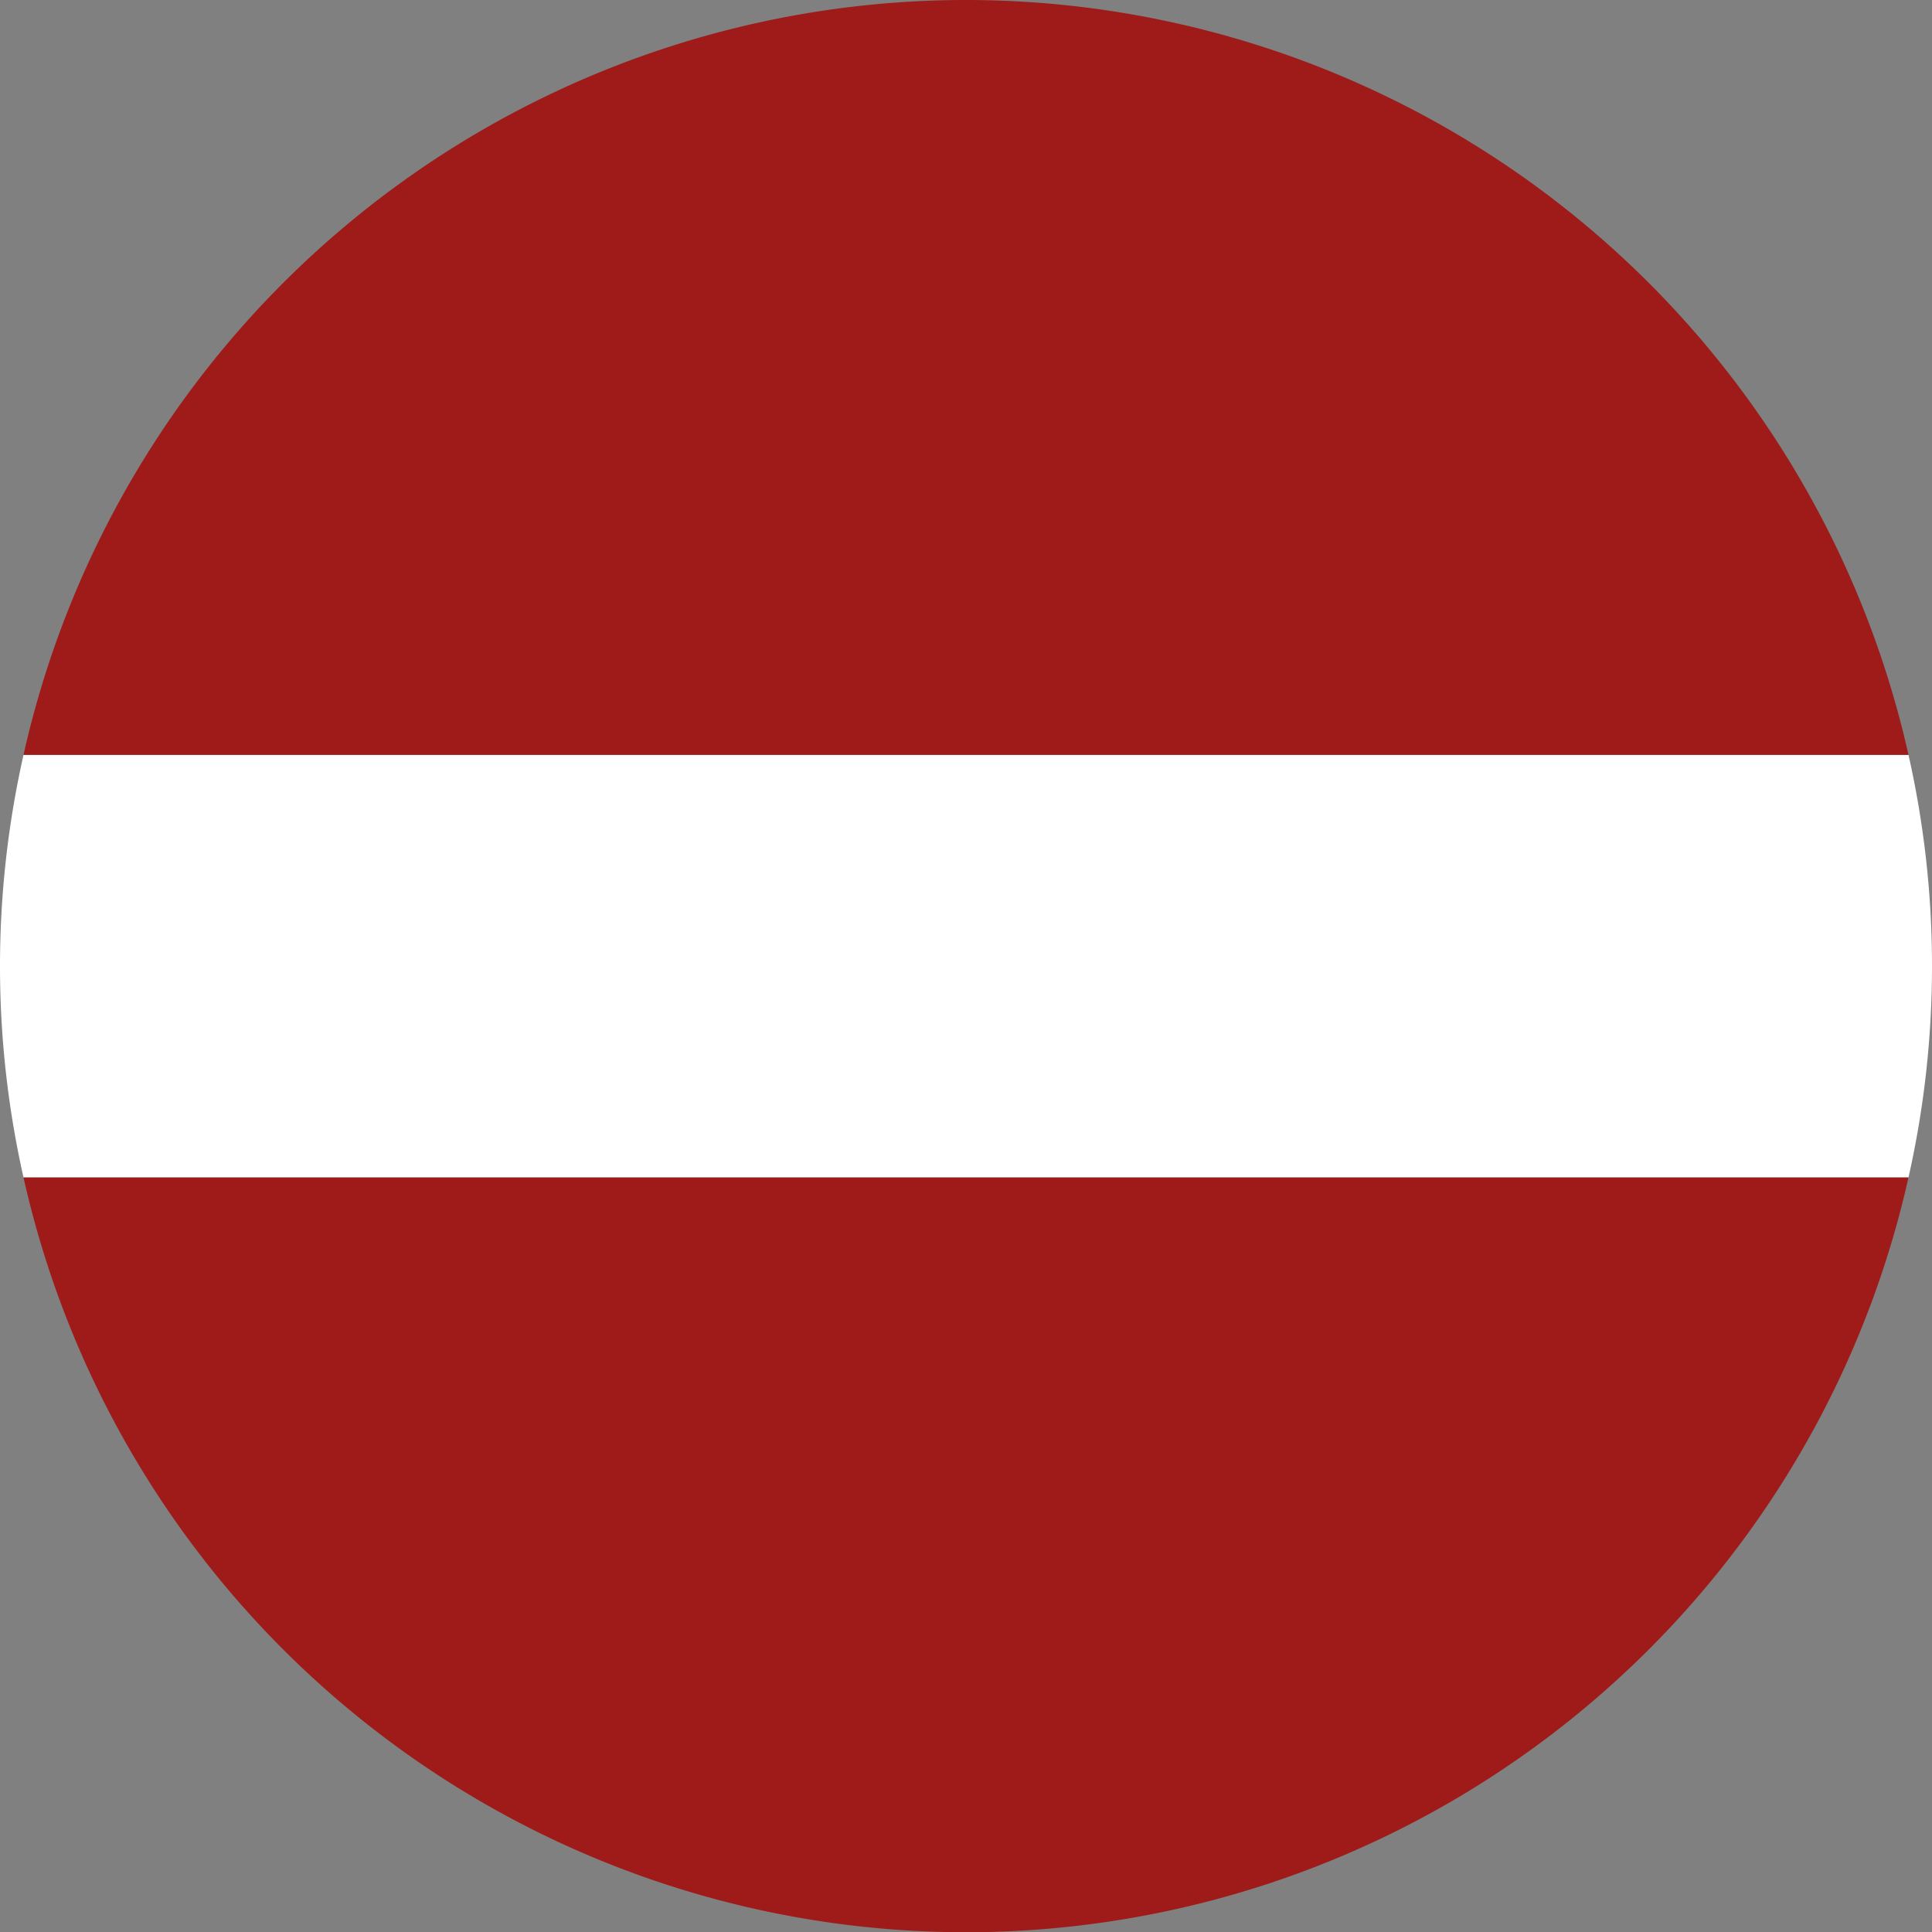
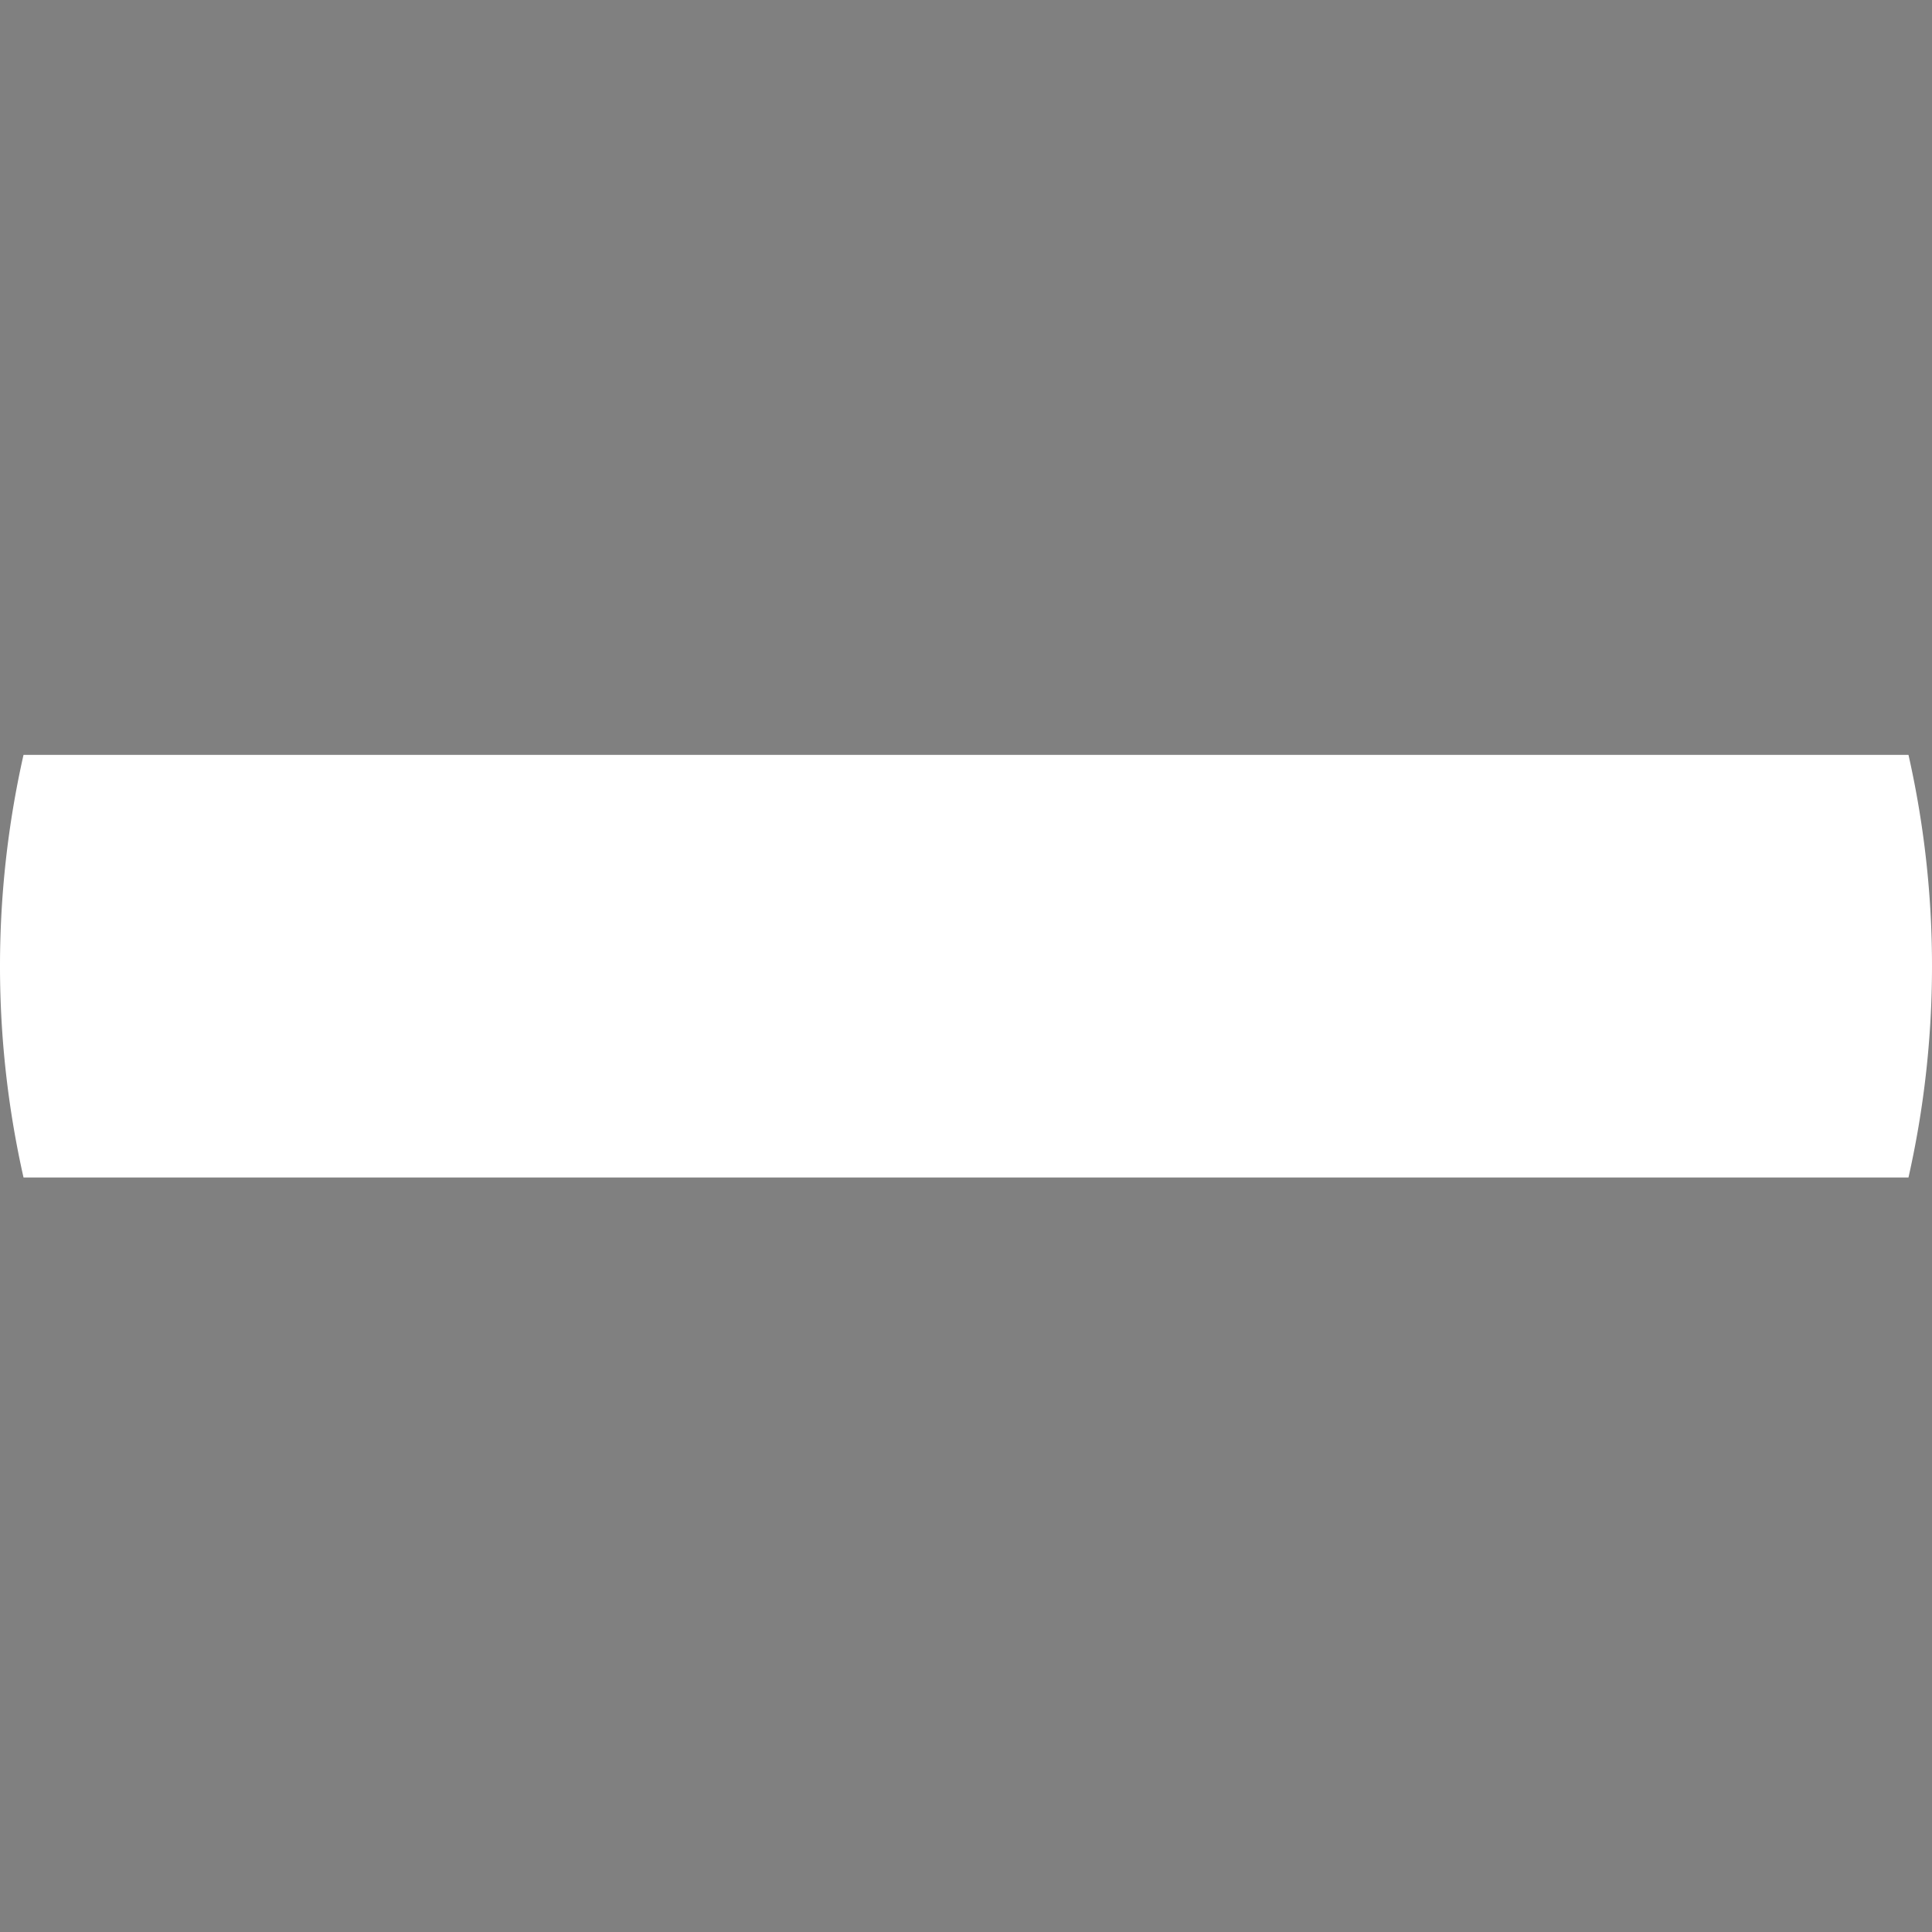
<svg xmlns="http://www.w3.org/2000/svg" id="Warstwa_1" data-name="Warstwa 1" viewBox="0 0 56.69 56.69">
  <rect x="0" y="0" width="56.69" height="56.69" fill="#808080" stroke="none" />
  <defs>
    <style>.cls-1{fill:none;}.cls-2{fill:#fff;}.cls-3{fill:#9e1b19;}</style>
  </defs>
  <title>łotewski</title>
  <path class="cls-1" d="M28.35,0h0Z" />
  <path class="cls-2" d="M56.69,28.35a28.12,28.12,0,0,0-.69-6.2H.69a28.2,28.2,0,0,0,0,12.4H56A28.19,28.19,0,0,0,56.69,28.35Z" />
-   <path class="cls-3" d="M56,34.55H.69a28.34,28.34,0,0,0,55.31,0Z" />
-   <path class="cls-3" d="M28.39,0H28.3A28.35,28.35,0,0,0,.69,22.15H56A28.35,28.35,0,0,0,28.39,0Z" />
</svg>